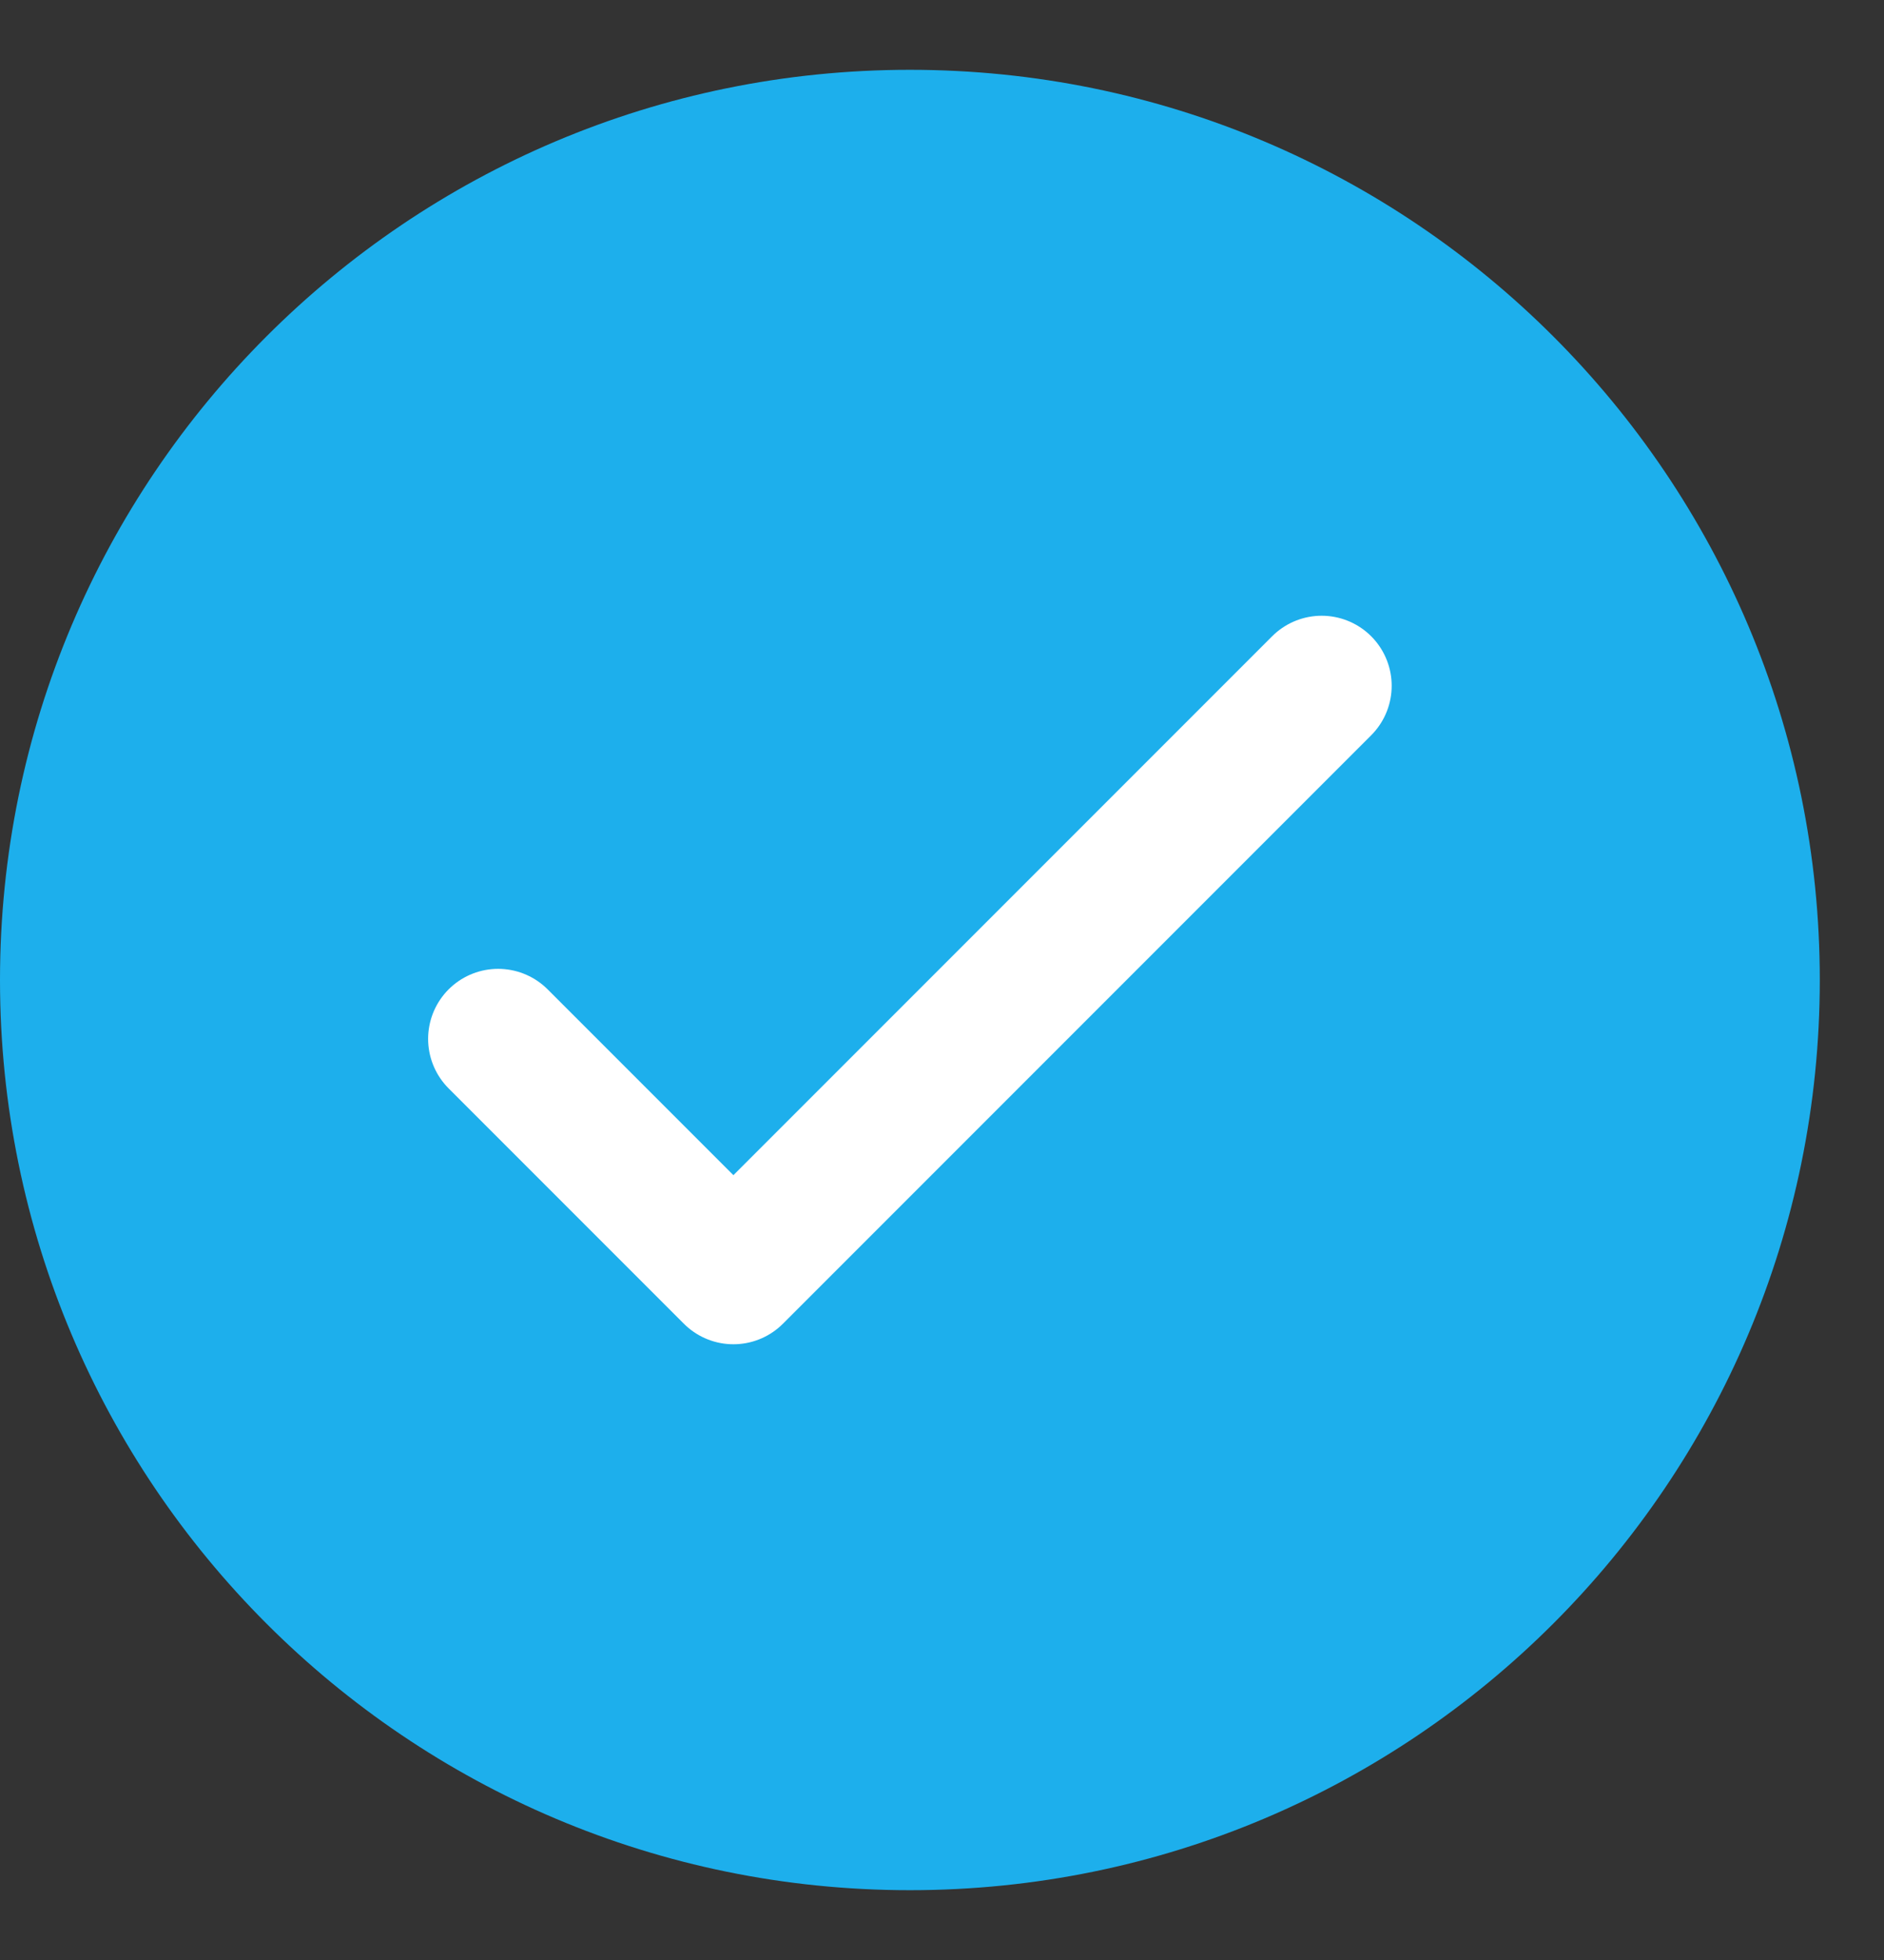
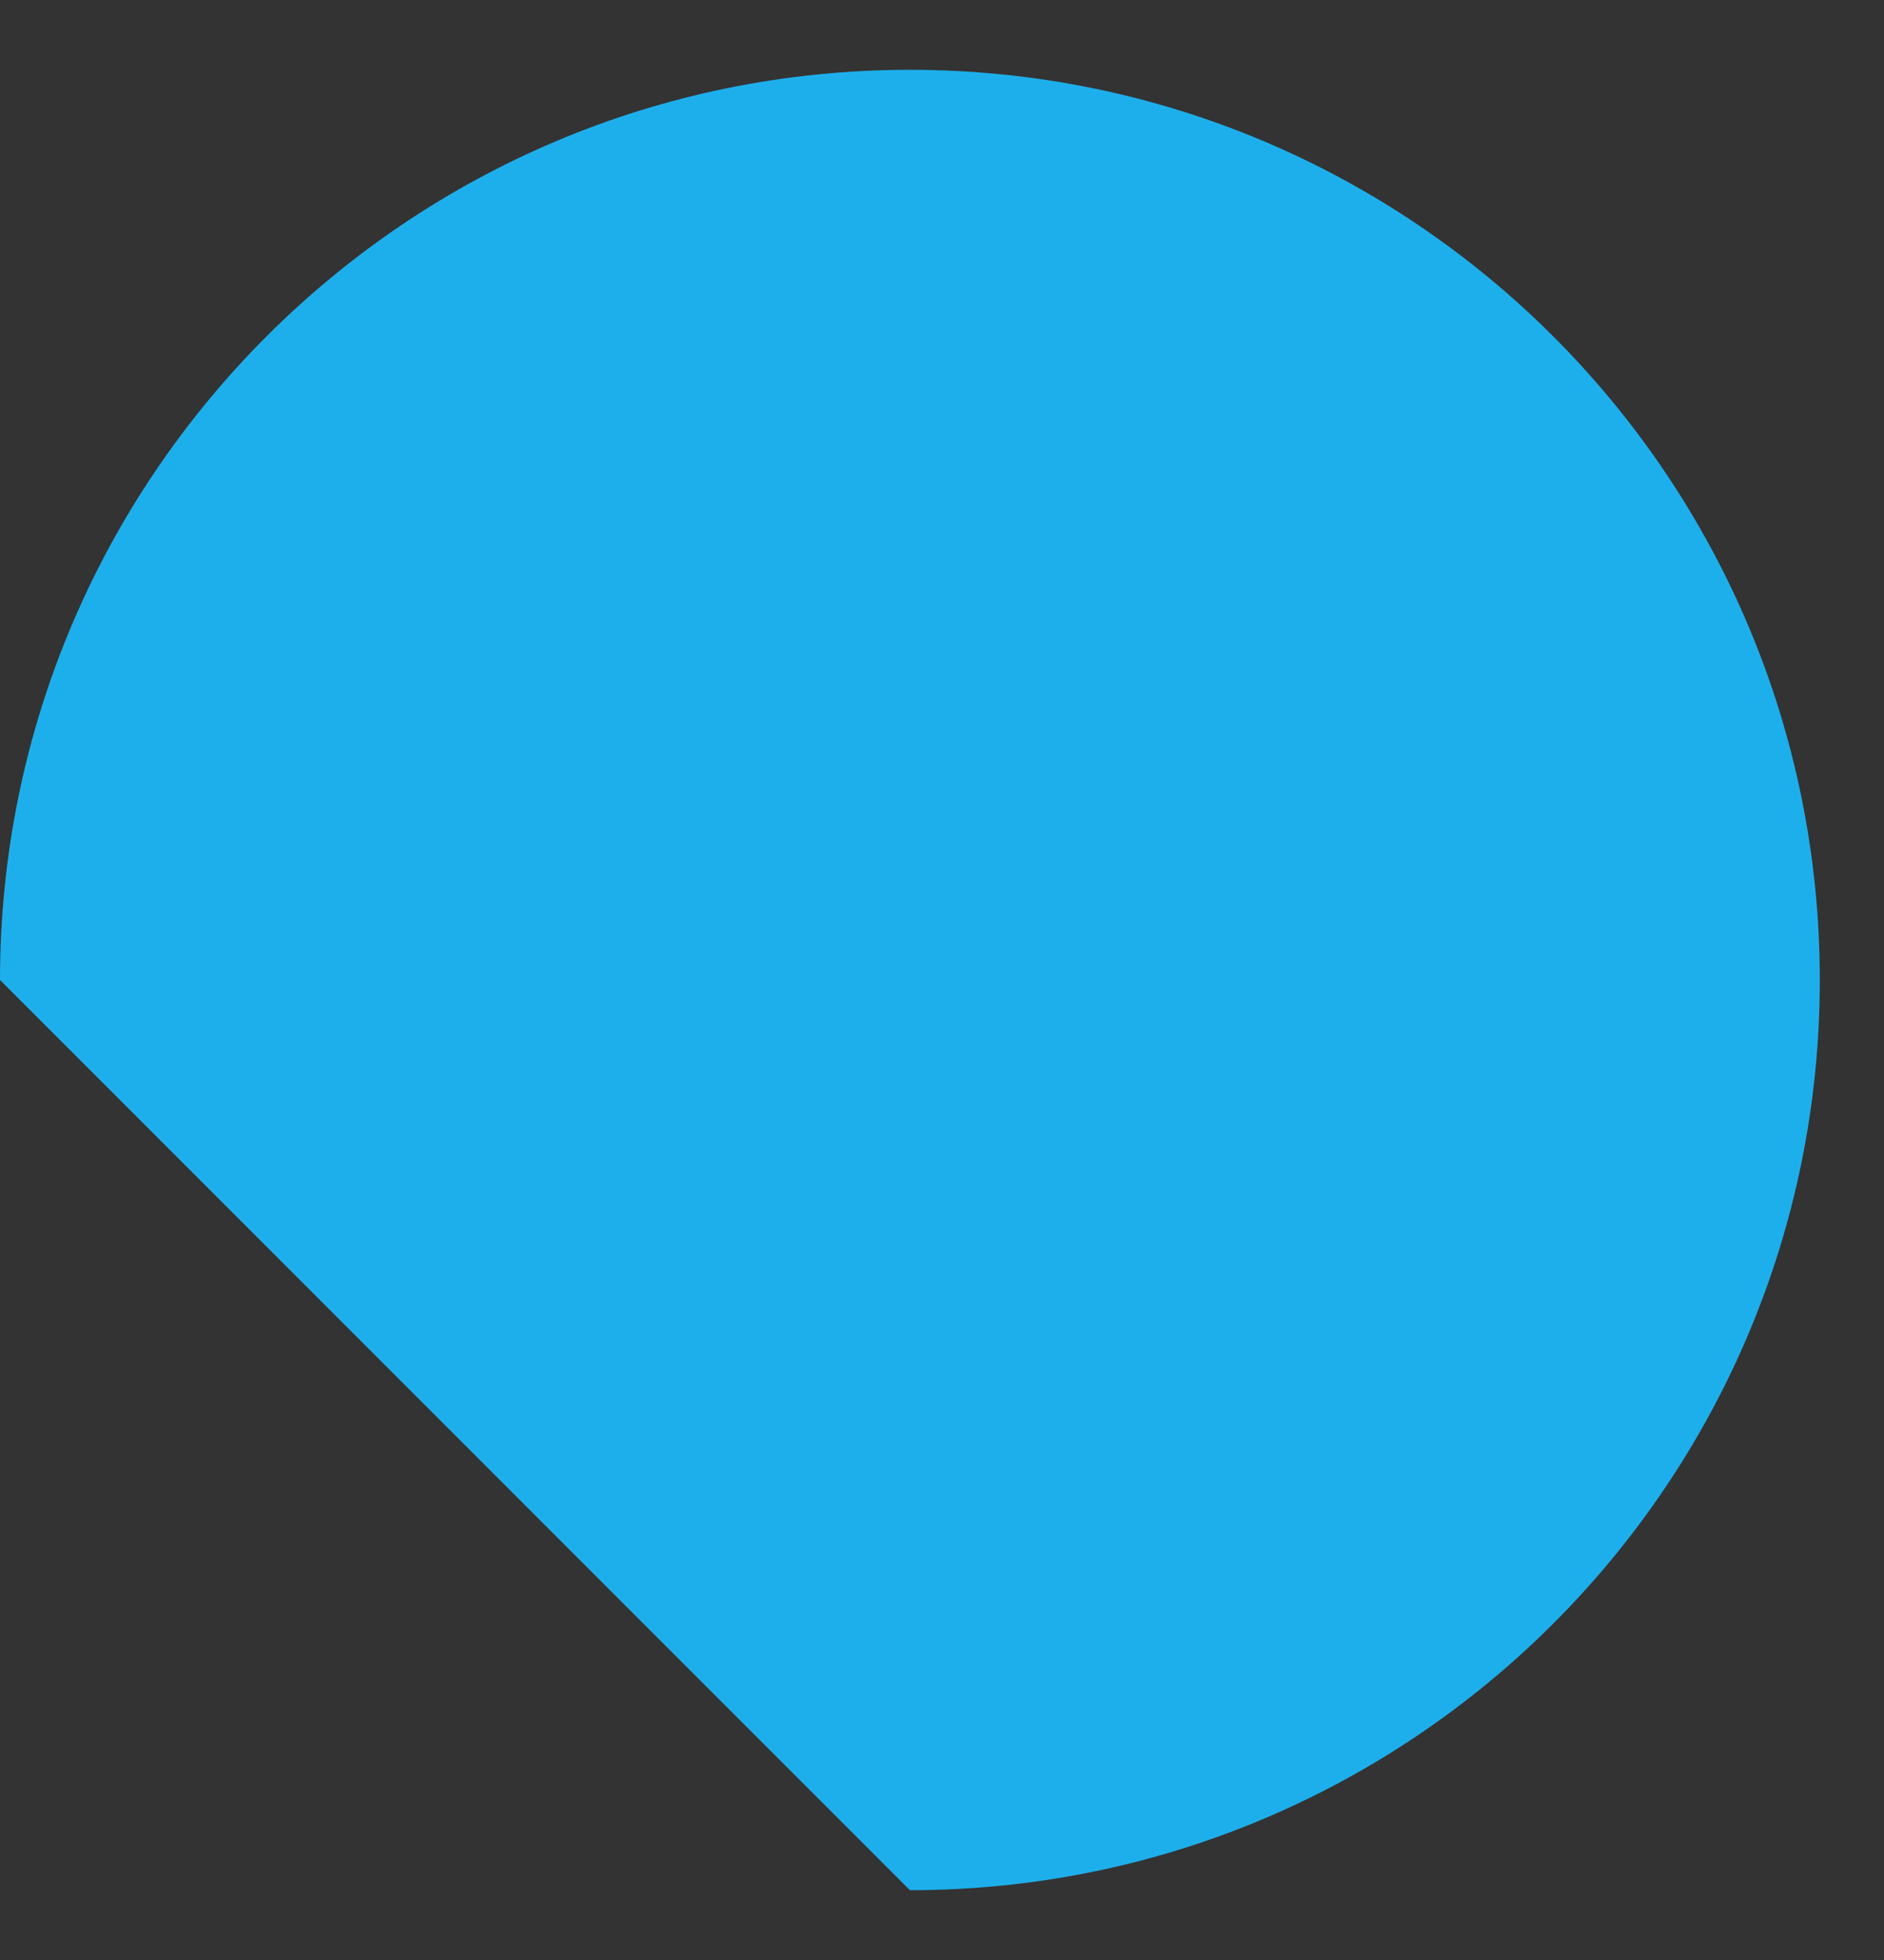
<svg xmlns="http://www.w3.org/2000/svg" width="25" height="26" viewBox="0 0 25 26" fill="none">
  <rect x="0" y="0" width="25" height="26" fill="#333333" stroke="none" />
  <g clip-path="url(#clip0_266_677)">
-     <path d="M12.074 25.074C18.742 25.074 24.148 19.668 24.148 13C24.148 6.332 18.742 0.926 12.074 0.926C5.405 0.926 0 6.332 0 13C0 19.668 5.405 25.074 12.074 25.074Z" fill="#1DAFEC" />
-     <path d="M6.61 13.781L9.732 16.903L17.538 9.097" stroke="white" stroke-width="1.858" stroke-linecap="round" stroke-linejoin="round" />
+     <path d="M12.074 25.074C18.742 25.074 24.148 19.668 24.148 13C24.148 6.332 18.742 0.926 12.074 0.926C5.405 0.926 0 6.332 0 13Z" fill="#1DAFEC" />
  </g>
  <defs>
    <clipPath id="clip0_266_677">
      <rect width="24.148" height="24.148" fill="white" transform="translate(0 0.926)" />
    </clipPath>
  </defs>
</svg>